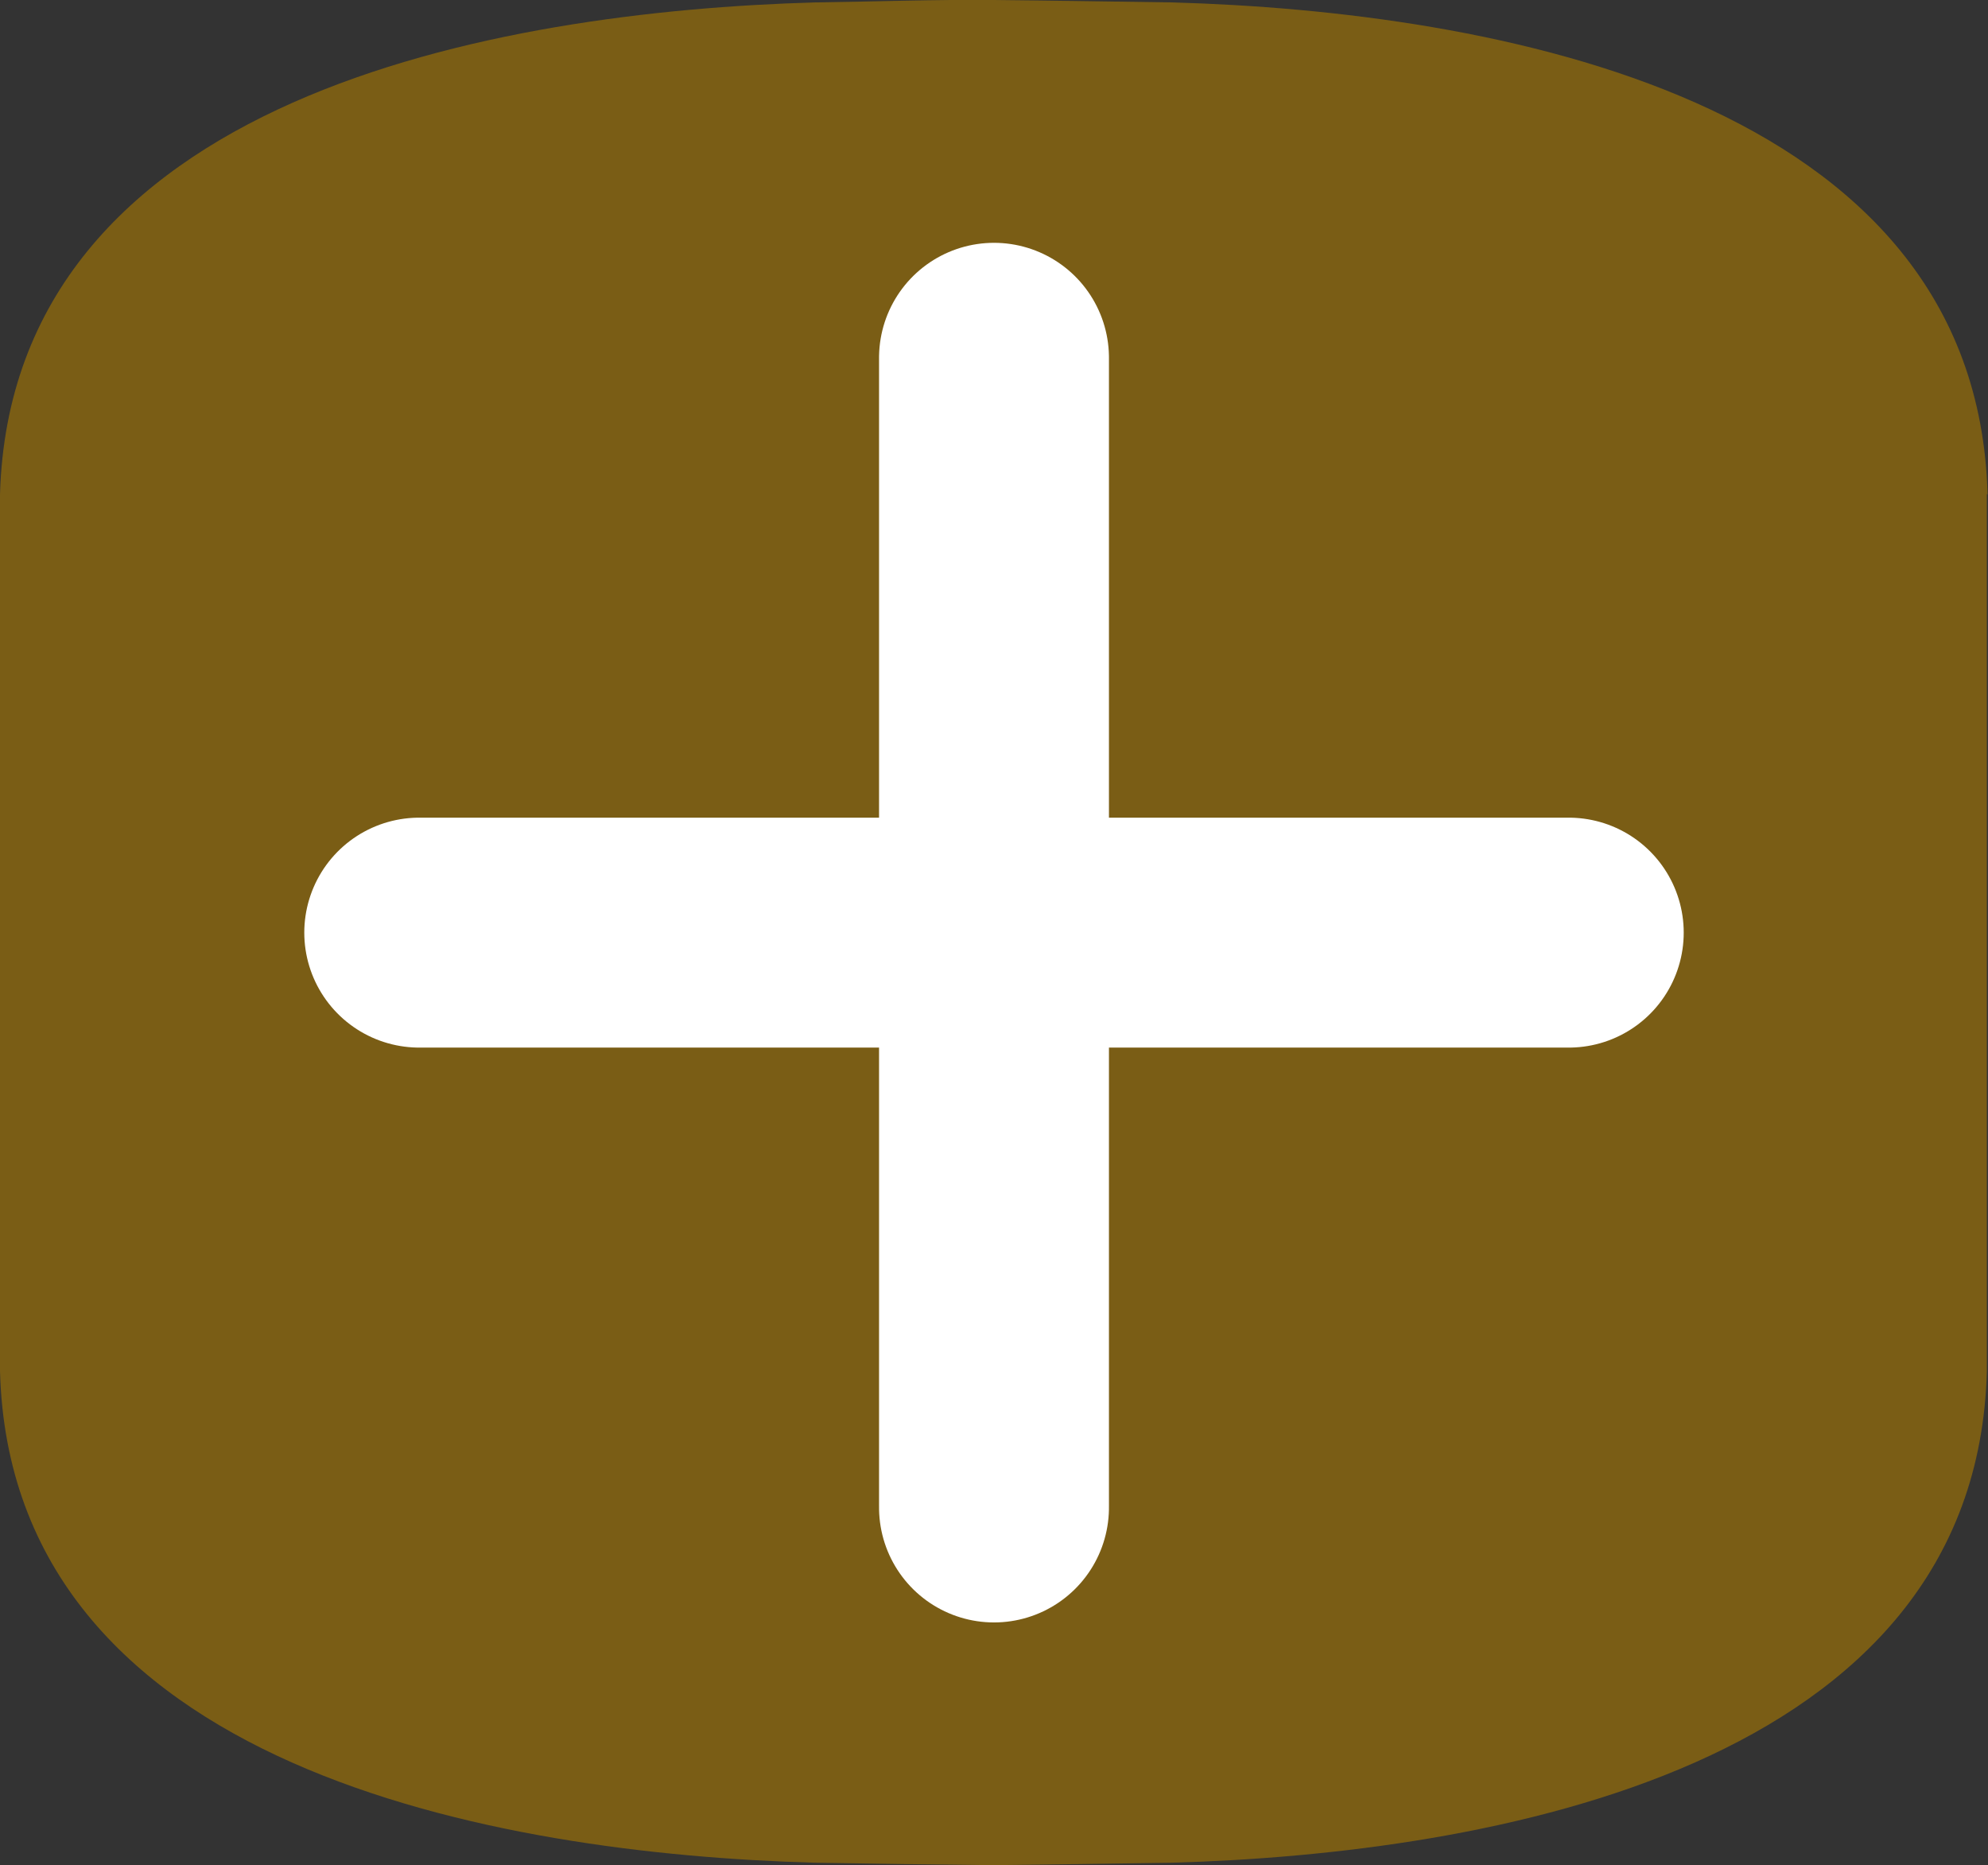
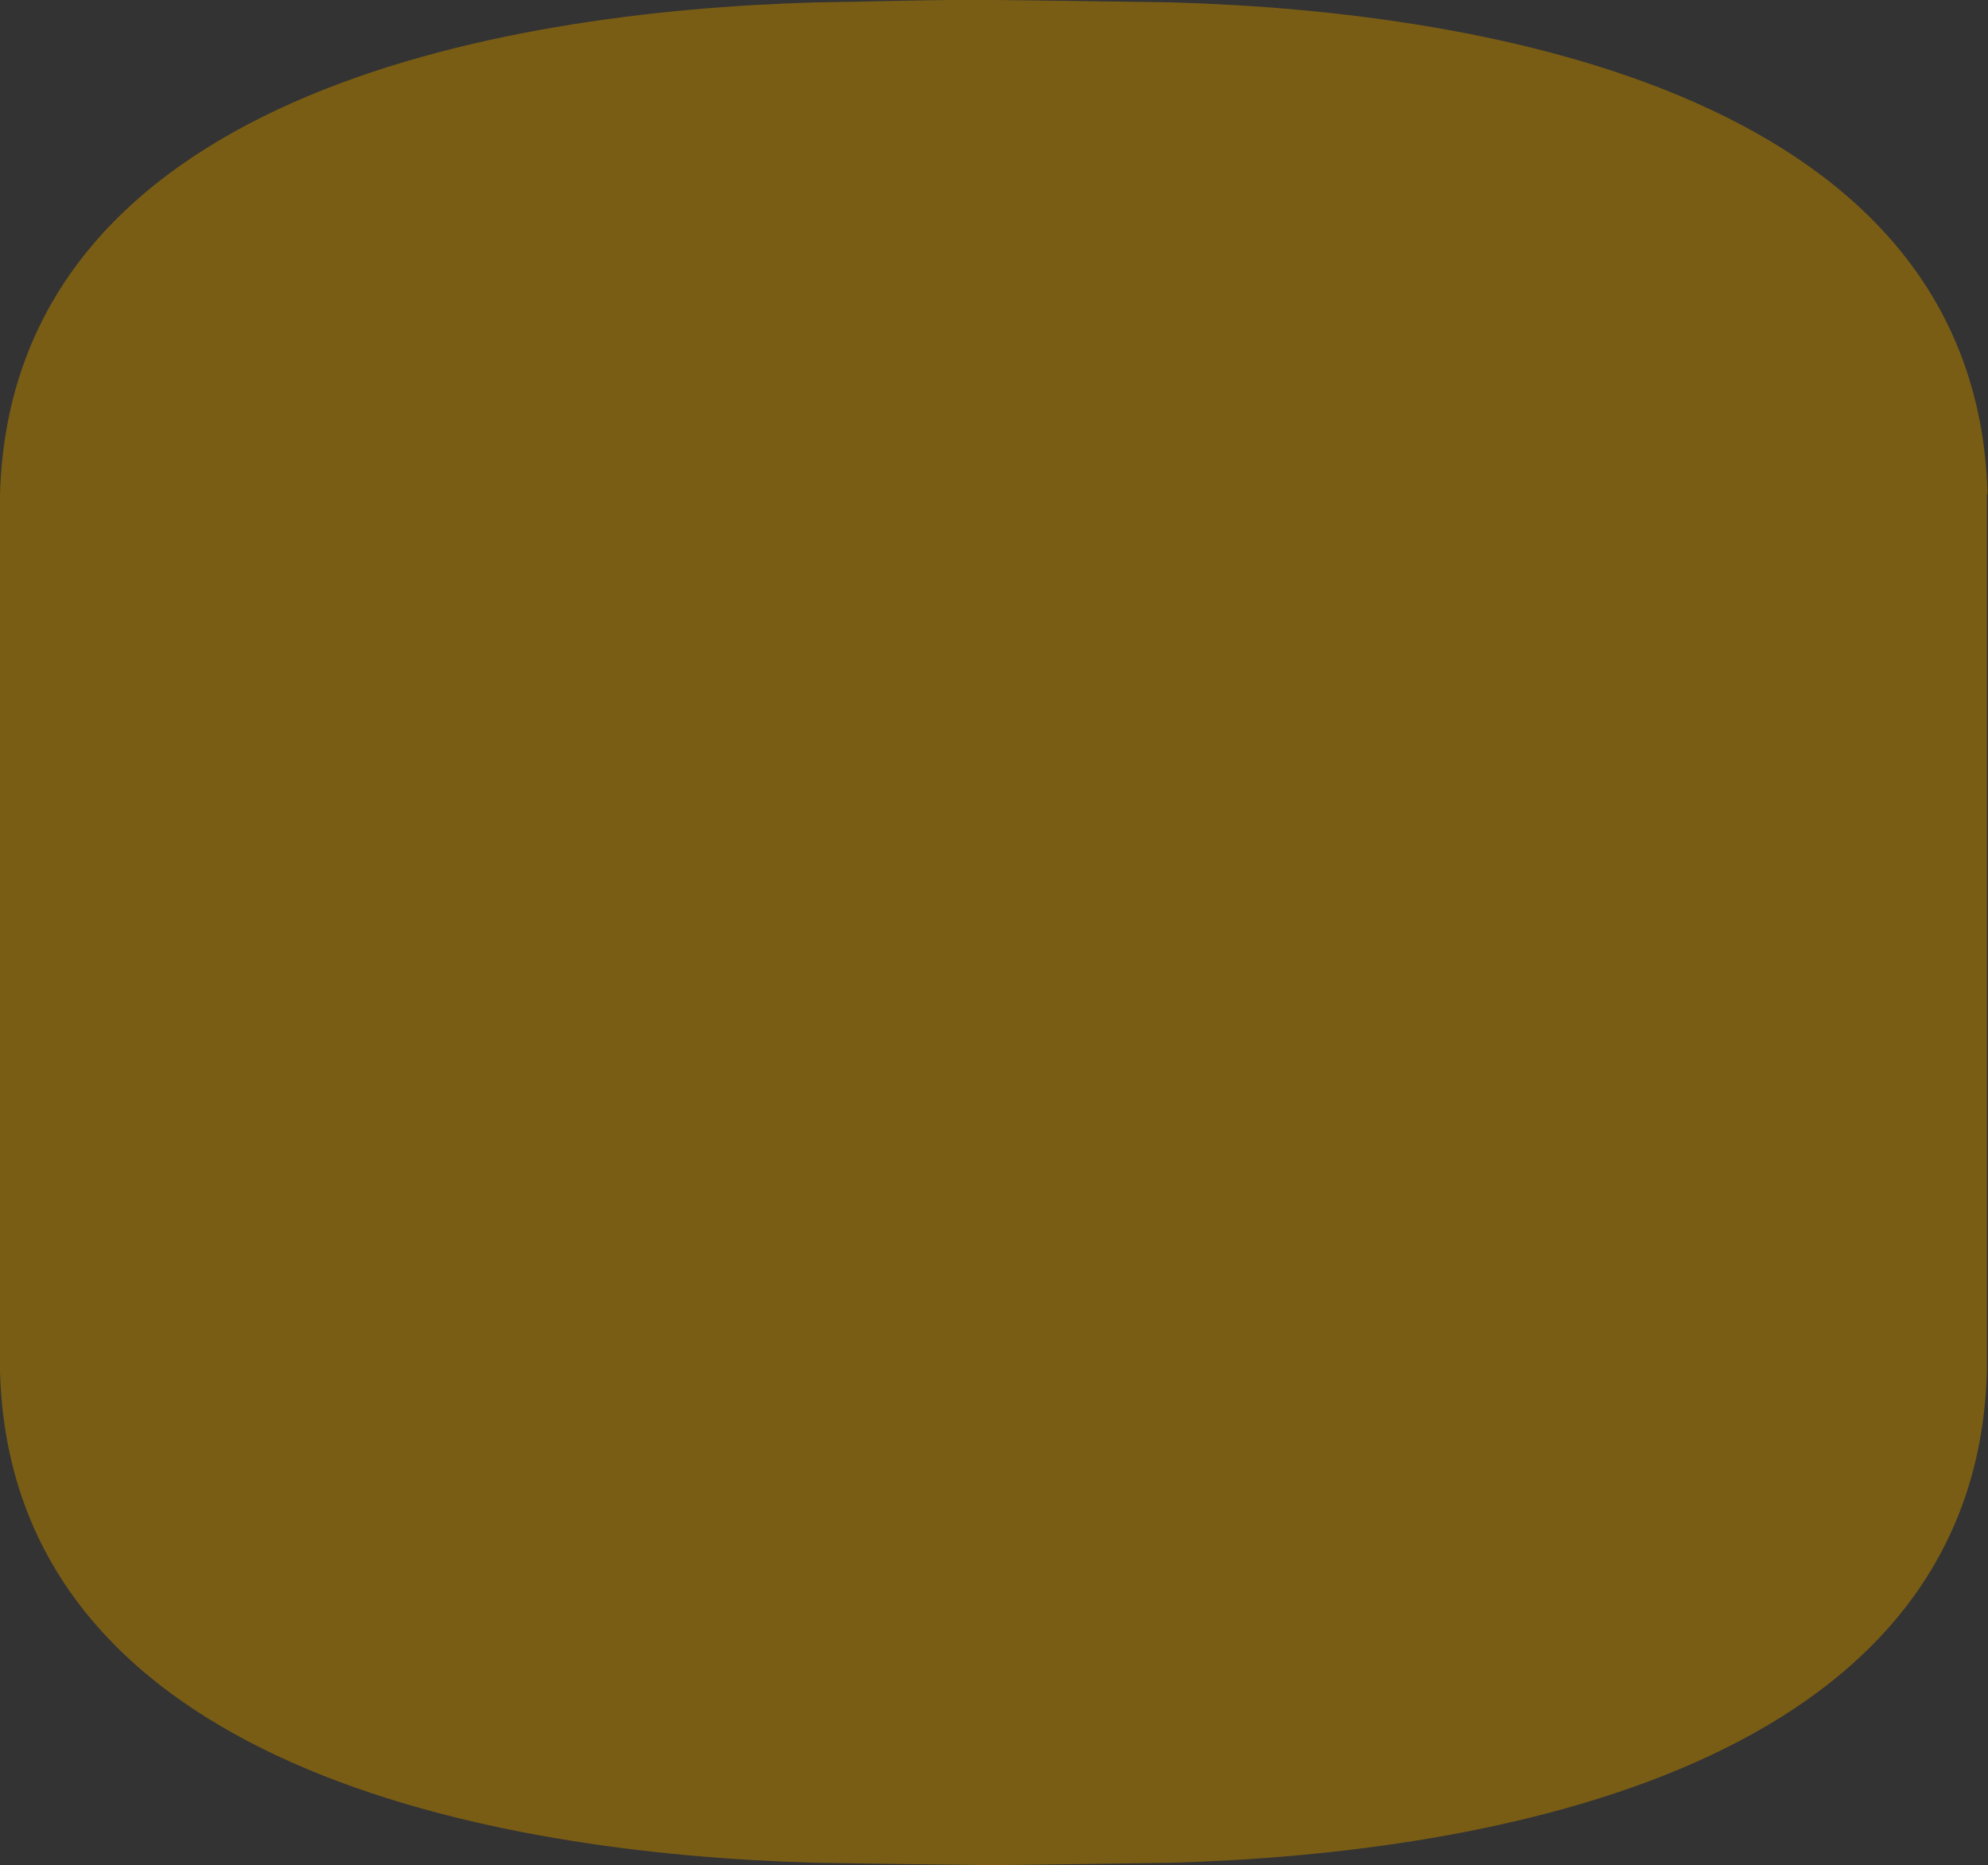
<svg xmlns="http://www.w3.org/2000/svg" width="17.294" height="16.223" viewBox="0 0 17.294 16.223">
  <rect x="0" y="0" width="17.294" height="16.223" fill="#333333" stroke="none" />
  <g id="Groupe_125" data-name="Groupe 125" transform="translate(-907.853 -134.388)">
    <g id="hublot-02" transform="translate(907.853 134.388)">
      <path id="hublot-02-2" data-name="hublot-02" d="M17.29,4.3C17.2.84,12.966.1,10.2.021,9.683.014,9.165.005,8.647,0S7.611.014,7.092.021C4.328.1.1.84,0,4.3Q0,6.2,0,8.111t0,3.814c.092,3.458,4.324,4.2,7.088,4.277q.777.013,1.554.021c.518-.005,1.036-.014,1.554-.021,2.764-.079,7-.819,7.088-4.277q0-1.906,0-3.814t0-3.813" fill="#7a5d15" />
    </g>
    <g id="Groupe_124" data-name="Groupe 124" transform="translate(-141 0.612)">
-       <line id="Ligne_9" data-name="Ligne 9" x2="10" transform="translate(1052.5 141.888)" fill="none" stroke="#fff" stroke-linecap="round" stroke-width="2" />
-       <line id="Ligne_10" data-name="Ligne 10" x1="10" transform="translate(1057.5 136.888) rotate(90)" fill="none" stroke="#fff" stroke-linecap="round" stroke-width="2" />
-     </g>
+       </g>
  </g>
</svg>